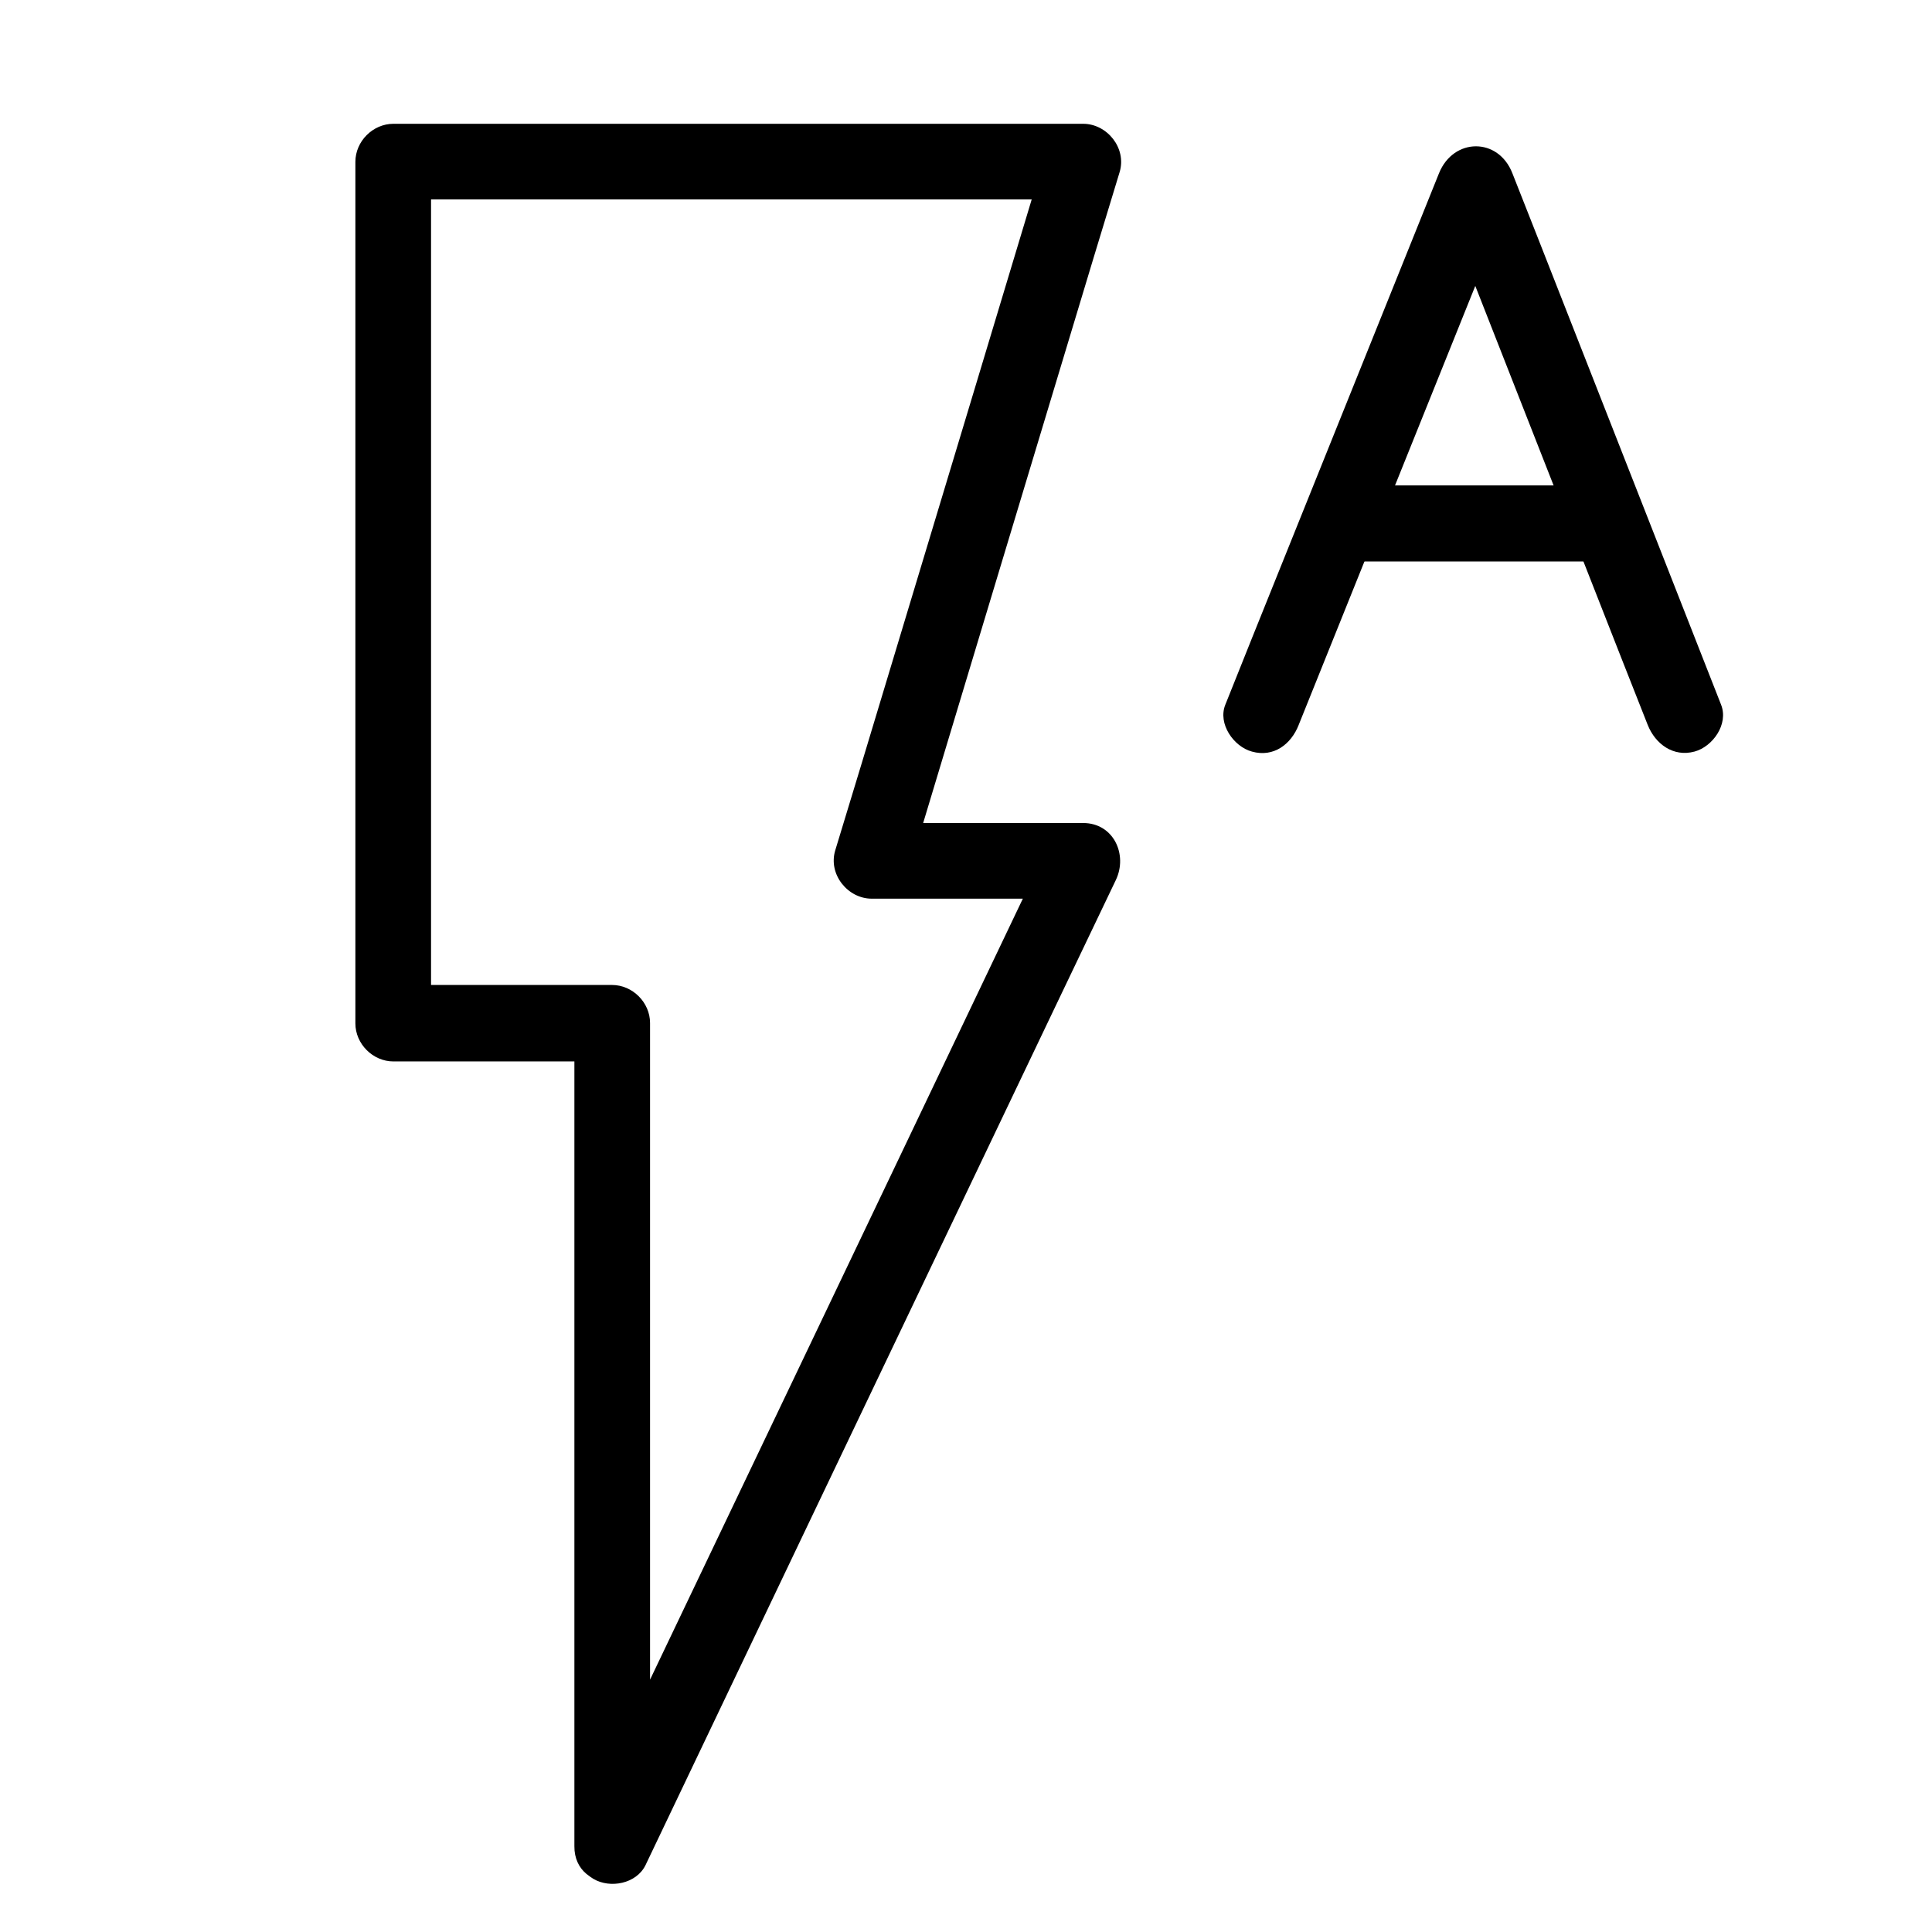
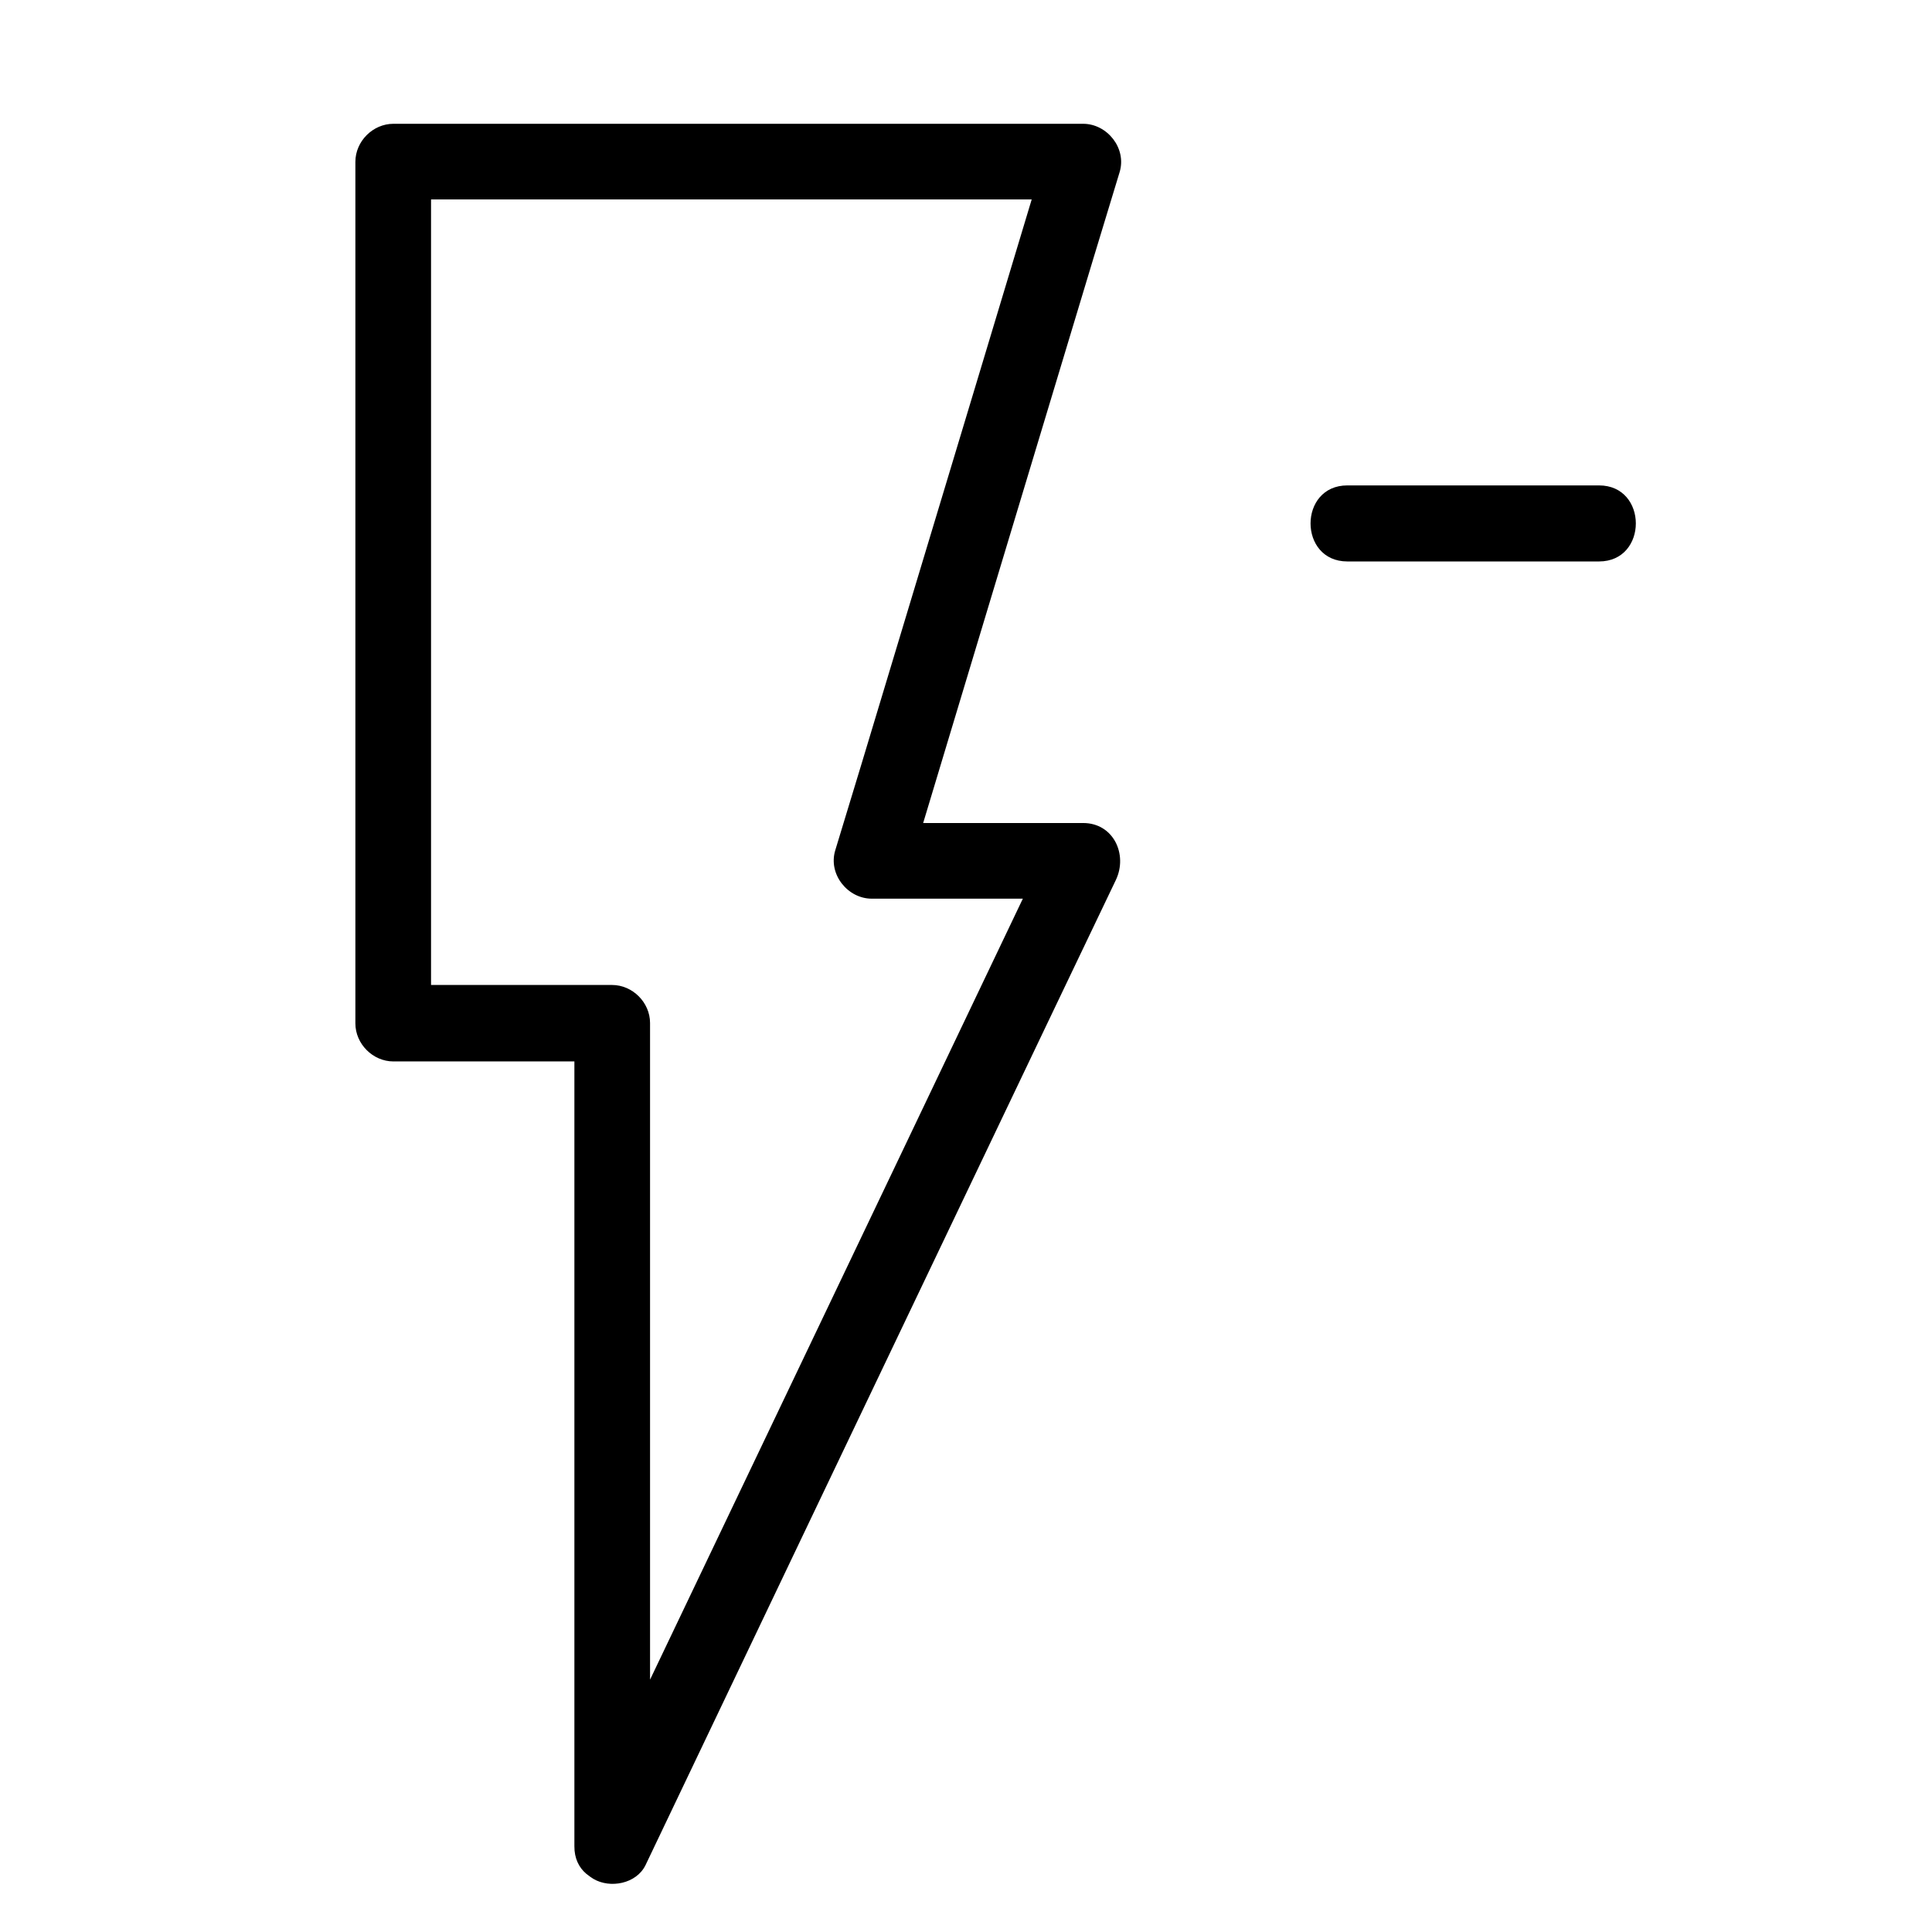
<svg xmlns="http://www.w3.org/2000/svg" fill="#000000" width="800px" height="800px" version="1.1" viewBox="144 144 512 512">
  <g>
    <path d="m316.27 633.16v-73.859-117.19-27.004c0-5.441-4.637-10.078-10.078-10.078h-58.039c3.324 3.324 6.75 6.75 10.078 10.078v-77.484-122.43-28.414c-3.324 3.324-6.75 6.75-10.078 10.078h61.668 98.344 22.773c-3.223-4.231-6.449-8.465-9.672-12.797-6.348 20.957-12.594 41.918-18.941 62.875-9.977 33.152-20.051 66.402-30.027 99.555-2.316 7.656-4.637 15.316-6.953 22.871-1.914 6.348 3.324 12.797 9.672 12.797h55.922c-2.922-5.039-5.844-10.078-8.664-15.113-14.008 29.32-28.012 58.746-42.02 88.066-22.371 46.855-44.738 93.707-67.109 140.56-5.141 10.781-10.379 21.664-15.516 32.445-2.316 4.938-1.309 10.883 3.629 13.805 4.434 2.621 11.387 1.309 13.805-3.629 14.008-29.32 28.012-58.746 42.02-88.066 22.371-46.855 44.738-93.707 67.109-140.56 5.141-10.781 10.379-21.664 15.516-32.445 3.223-6.75-0.605-15.113-8.664-15.113h-55.922c3.223 4.231 6.449 8.465 9.672 12.797 6.348-20.957 12.594-41.918 18.941-62.875 9.977-33.152 20.051-66.402 30.027-99.555 2.316-7.656 4.637-15.316 6.953-22.871 1.914-6.348-3.324-12.797-9.672-12.797h-61.668-98.344-22.773c-5.441 0-10.078 4.637-10.078 10.078v77.484 122.43 28.414c0 5.441 4.637 10.078 10.078 10.078h58.039l-10.078-10.078v73.859 117.19 27.004c-0.102 12.895 20.051 12.895 20.051-0.105z" />
-     <path d="m488.16 336.12c16.523-41.109 33.051-82.121 49.574-123.23 2.316-5.844 4.734-11.789 7.055-17.633h-19.445c16.121 41.109 32.242 82.121 48.367 123.23 2.316 5.844 4.637 11.789 6.953 17.633 2.016 5.039 6.75 8.566 12.395 7.055 4.836-1.309 9.07-7.254 7.055-12.395-16.121-41.109-32.242-82.121-48.367-123.23-2.316-5.844-4.637-11.789-6.953-17.633-3.727-9.574-15.617-9.473-19.445 0-16.531 41.105-33.055 82.117-49.582 123.23-2.316 5.844-4.734 11.789-7.055 17.633-2.016 5.039 2.215 11.082 7.055 12.395 5.746 1.613 10.379-1.914 12.395-7.051z" />
    <path d="m501.06 292.79h66.703c13 0 13-20.152 0-20.152h-66.703c-13 0-13 20.152 0 20.152z" />
  </g>
</svg>